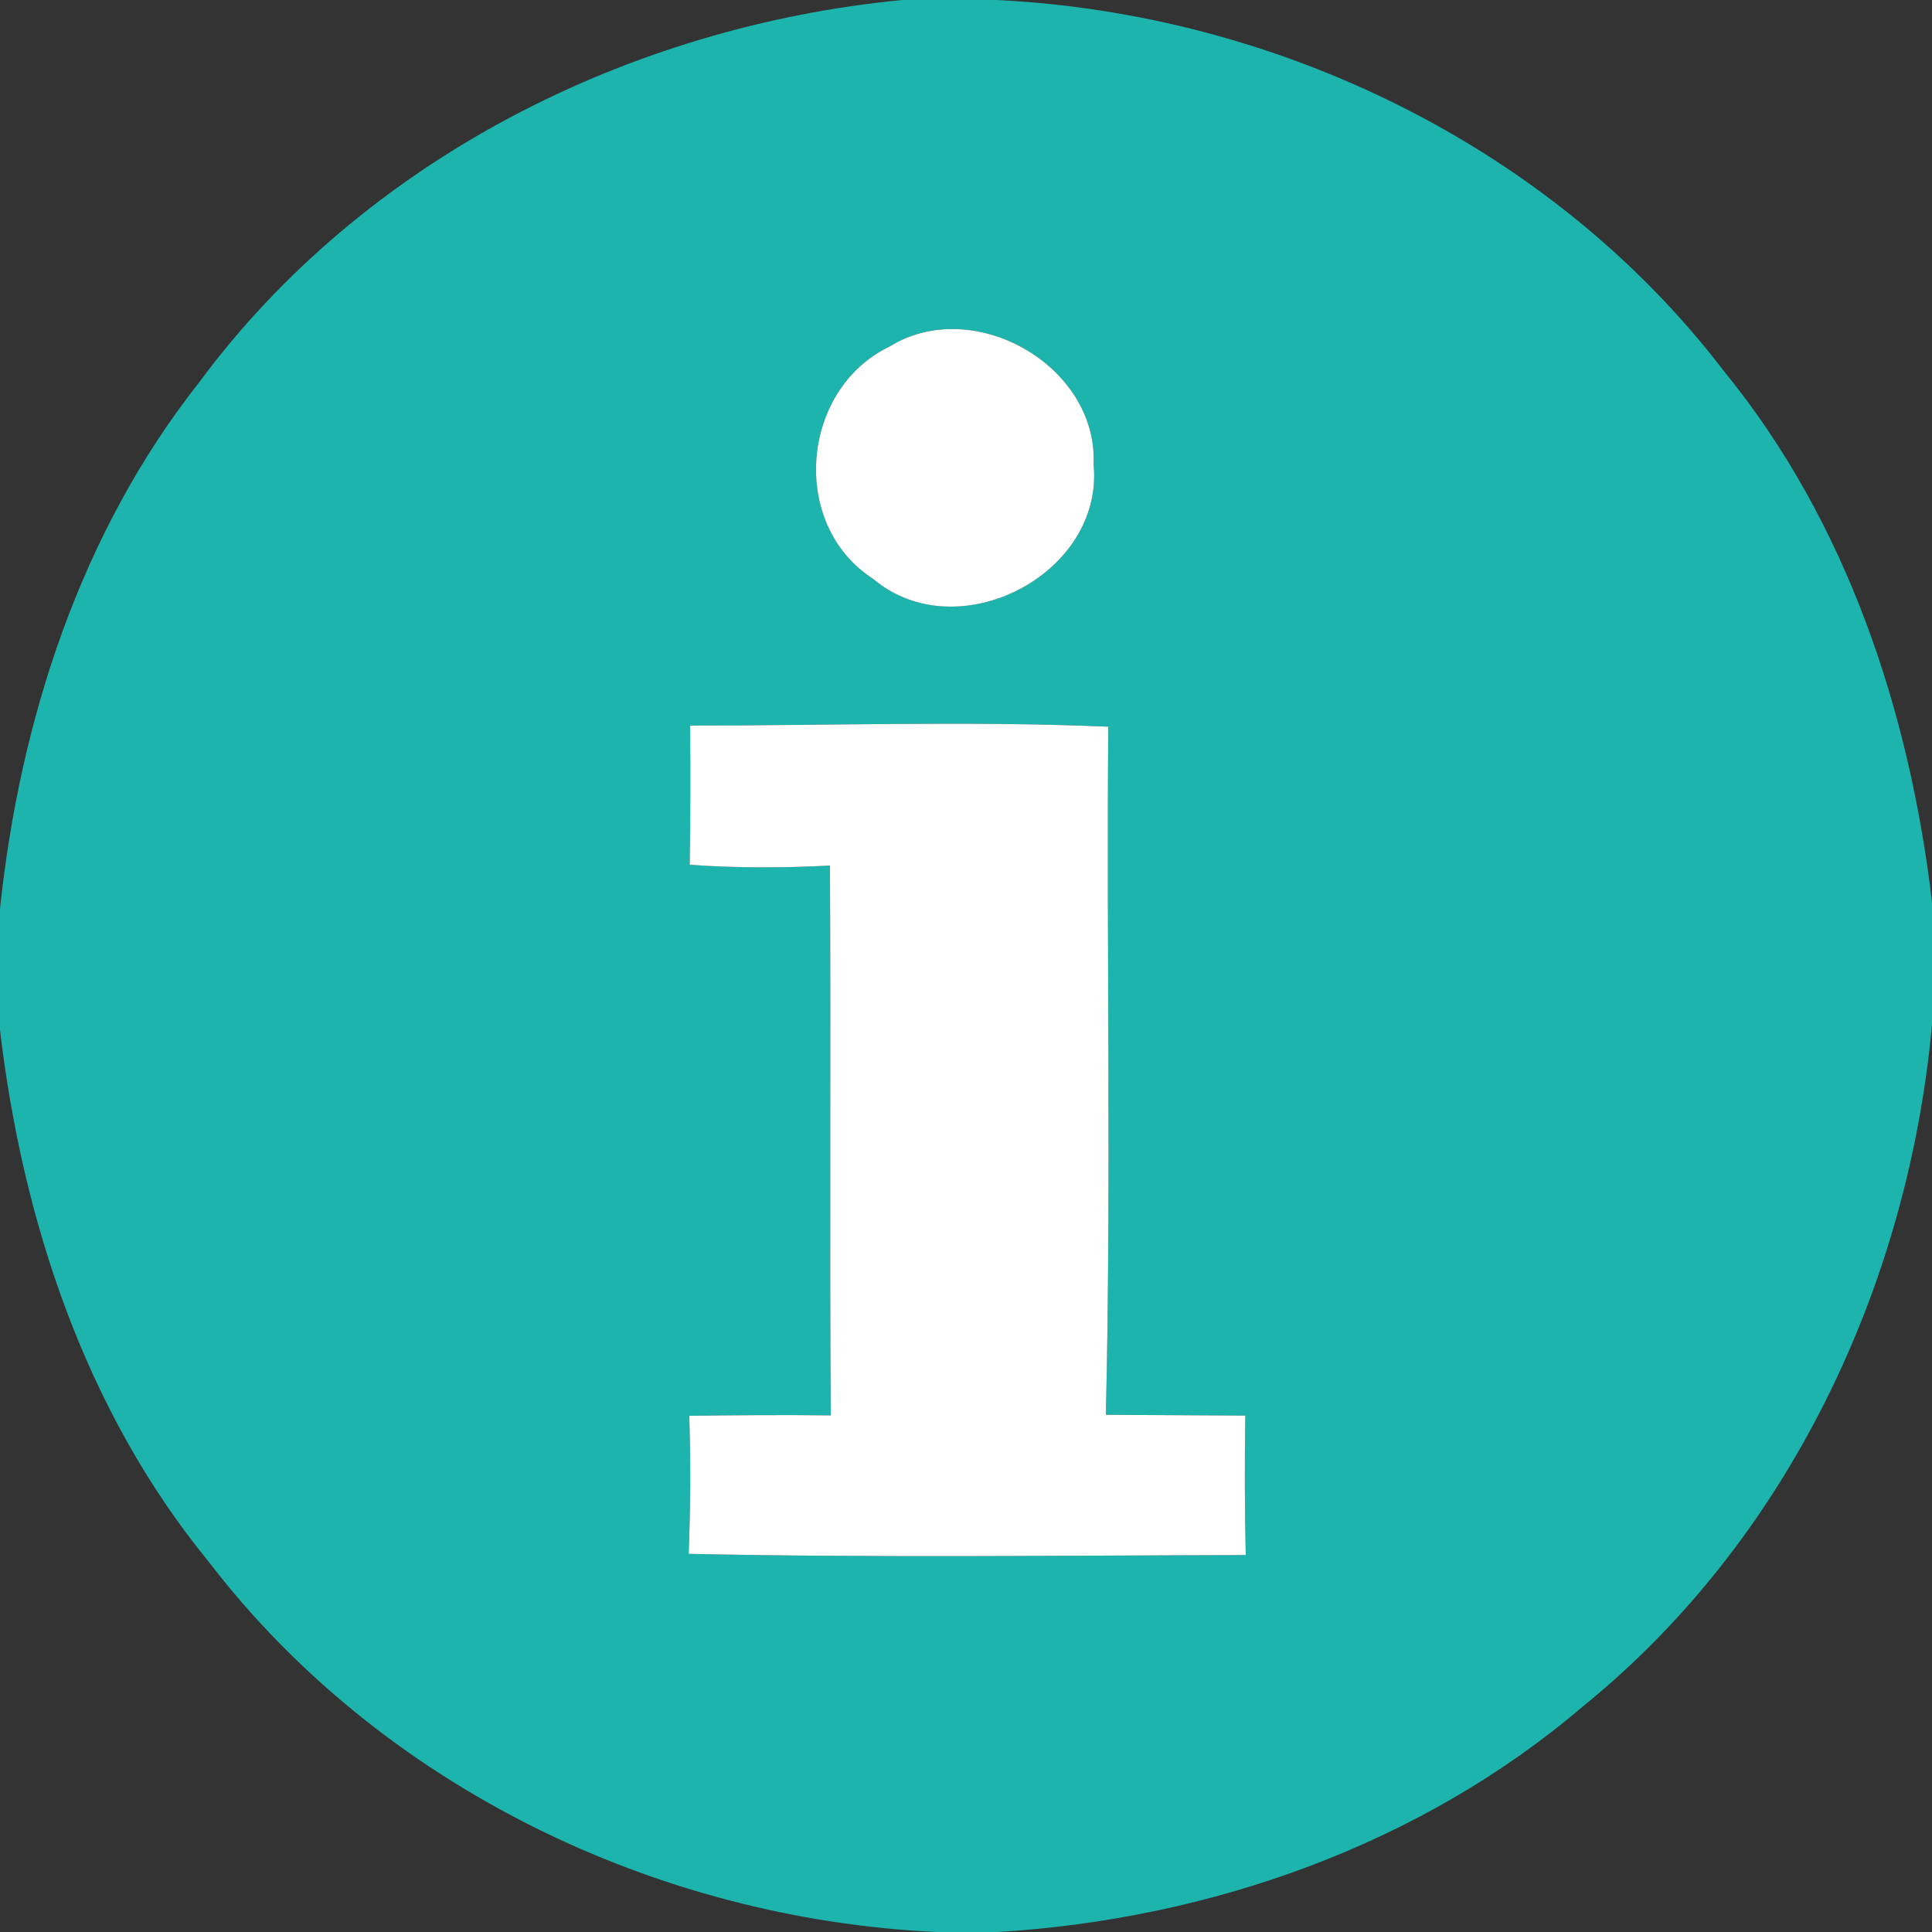
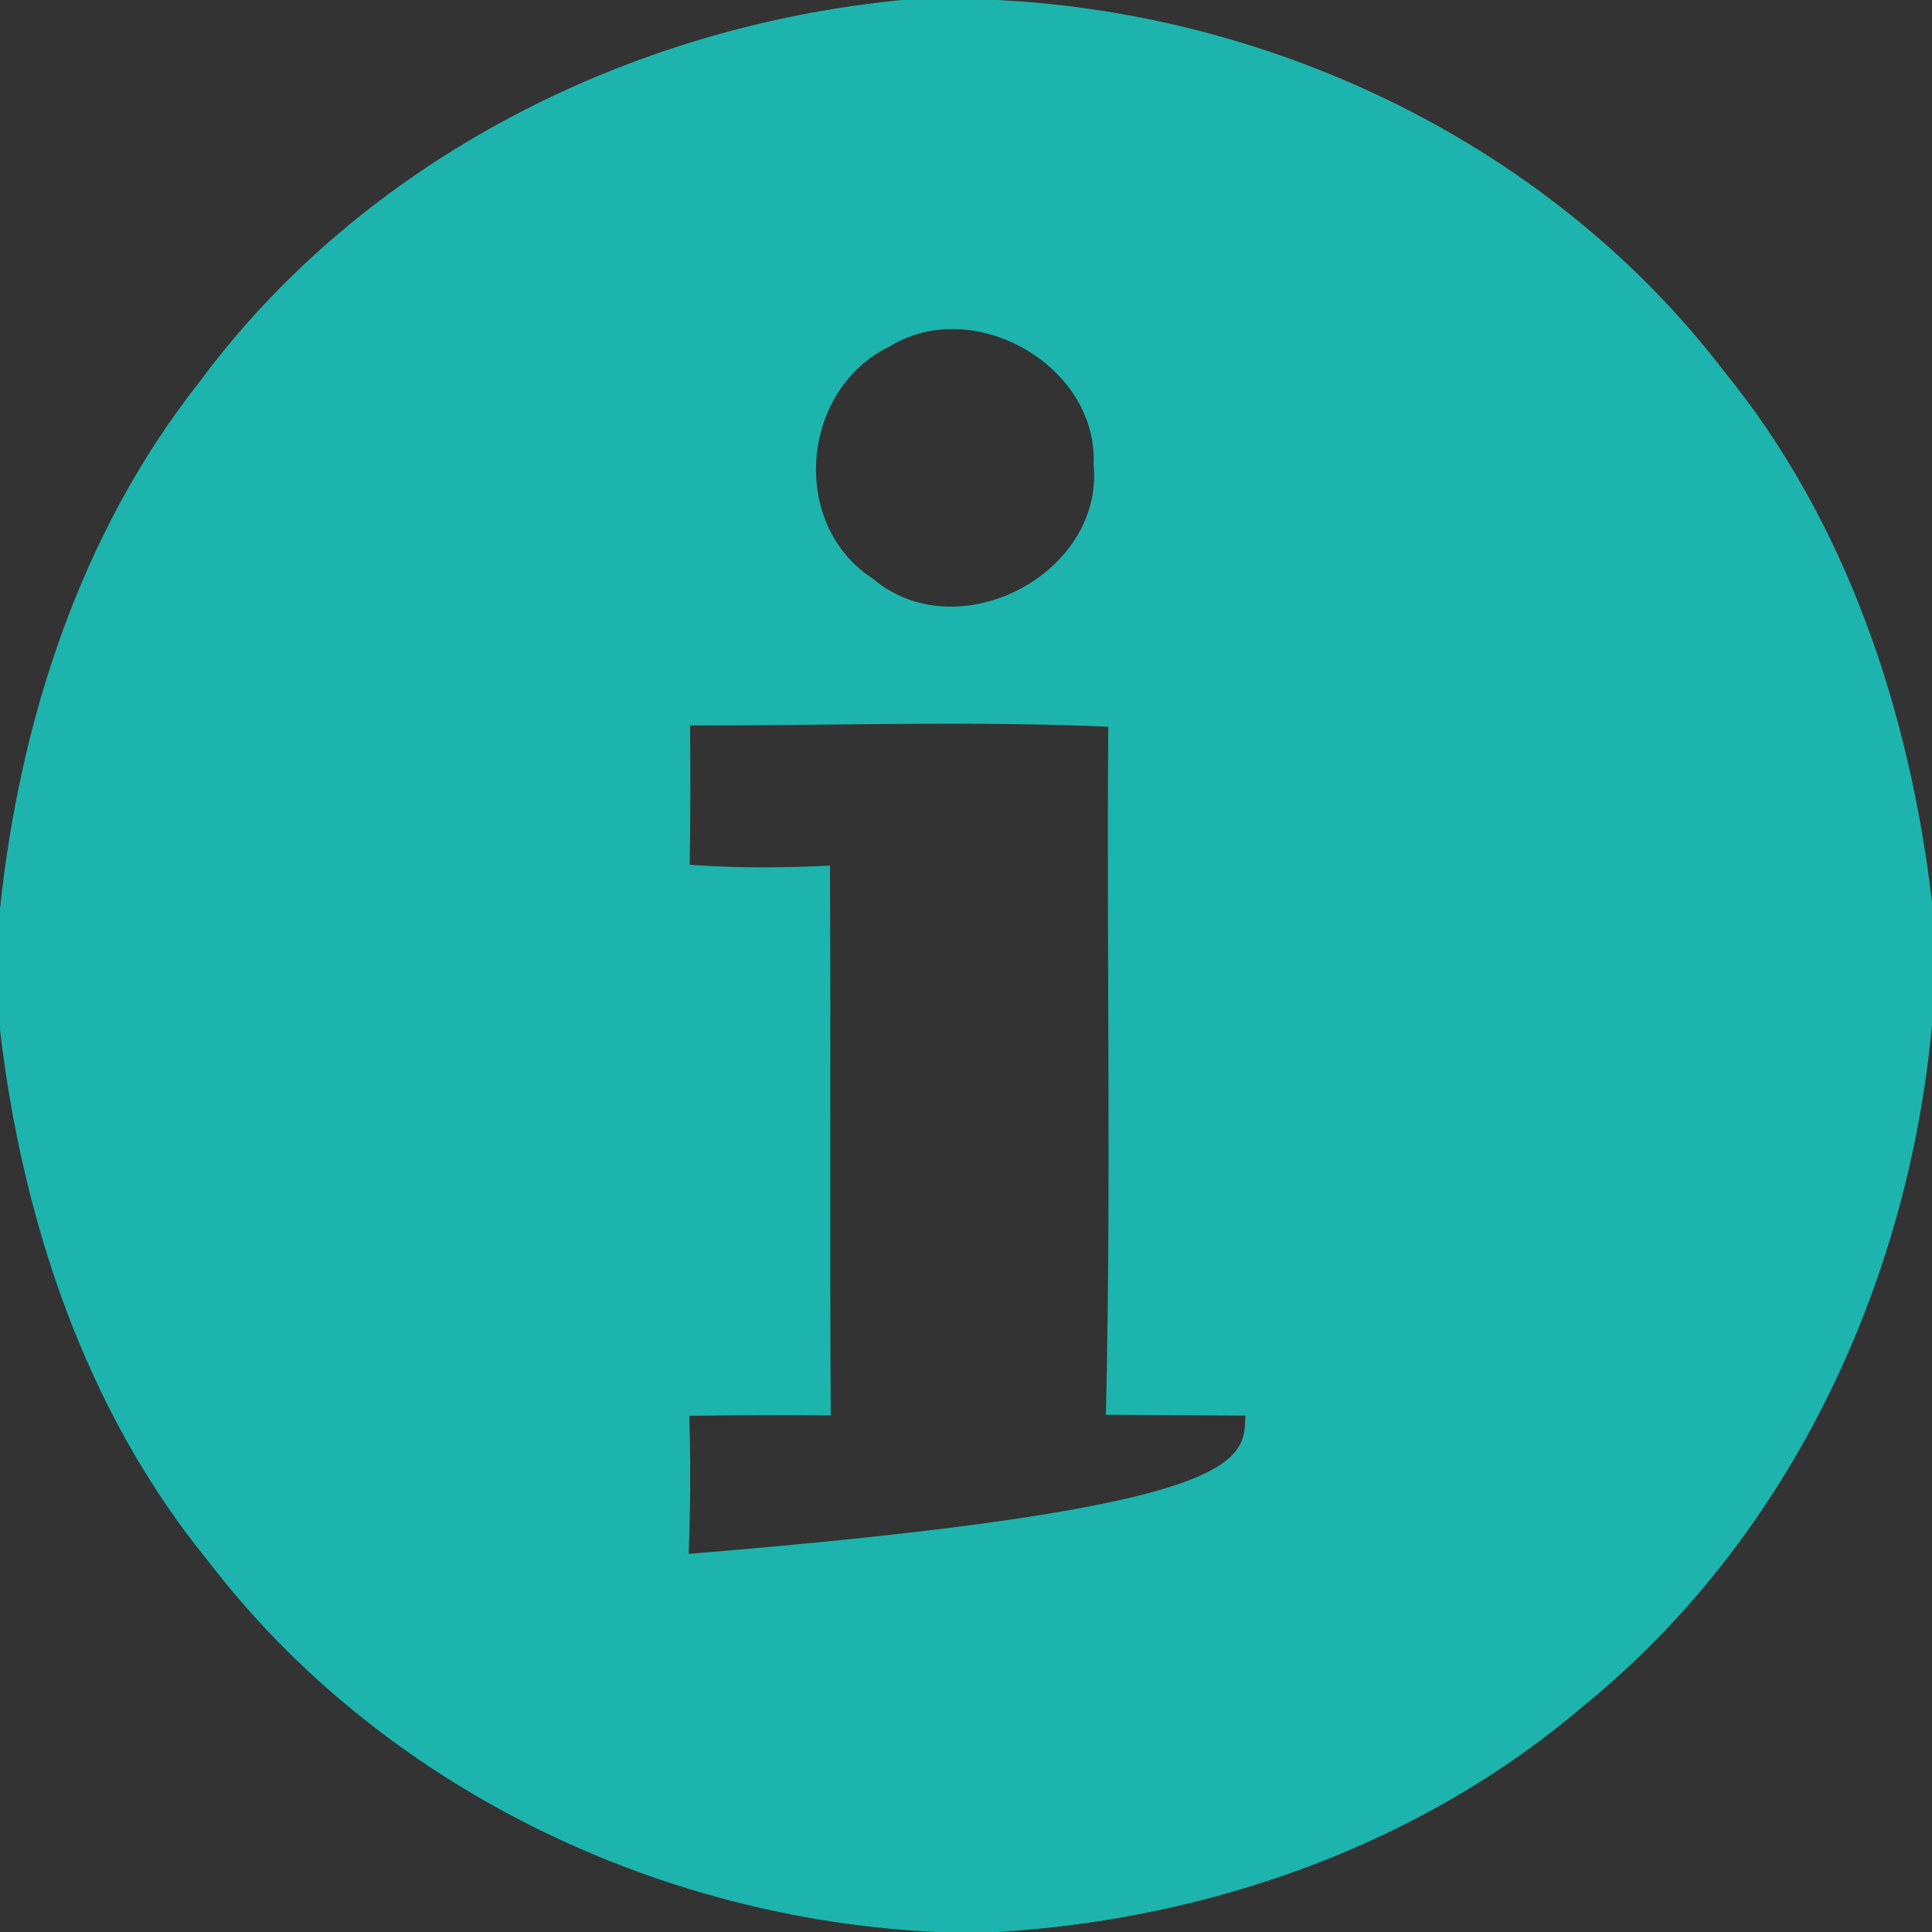
<svg xmlns="http://www.w3.org/2000/svg" width="96pt" height="96pt" viewBox="0 0 96 96" version="1.1">
  <rect x="0" y="0" width="96" height="96" fill="#333333" stroke="none" />
  <g id="#1db4adff">
-     <path fill="#1db4ad" opacity="1.00" d=" M 44.83 0.00 L 49.53 0.00 C 63.46 0.68 77.14 7.29 85.66 18.44 C 91.76 25.91 94.88 35.34 96.00 44.82 L 96.00 50.91 C 94.82 63.86 88.87 76.50 78.68 84.77 C 70.60 91.67 60.13 95.36 49.59 96.00 L 46.53 96.00 C 32.59 95.35 18.90 88.74 10.36 77.59 C 4.25 70.12 1.12 60.68 0.00 51.18 L 0.00 45.15 C 0.99 35.79 4.00 26.48 9.88 19.02 C 18.06 7.94 31.25 1.31 44.83 0.00 M 44.20 17.22 C 39.79 19.34 39.20 26.06 43.38 28.76 C 47.57 32.31 54.88 28.53 54.34 23.06 C 54.55 18.16 48.36 14.64 44.20 17.22 M 34.29 36.05 C 34.31 38.36 34.31 40.66 34.27 42.97 C 36.59 43.14 38.92 43.13 41.24 43.01 C 41.29 52.12 41.22 61.23 41.28 70.33 C 38.93 70.30 36.59 70.32 34.25 70.35 C 34.32 72.64 34.31 74.92 34.22 77.21 C 43.45 77.41 52.68 77.29 61.90 77.27 C 61.85 74.96 61.84 72.65 61.88 70.34 C 59.57 70.33 57.26 70.31 54.95 70.30 C 55.22 58.91 54.98 47.51 55.07 36.11 C 48.15 35.81 41.21 36.06 34.29 36.05 Z" />
+     <path fill="#1db4ad" opacity="1.00" d=" M 44.83 0.00 L 49.53 0.00 C 63.46 0.68 77.14 7.29 85.66 18.44 C 91.76 25.91 94.88 35.34 96.00 44.82 L 96.00 50.91 C 94.82 63.86 88.87 76.50 78.68 84.77 C 70.60 91.67 60.13 95.36 49.59 96.00 L 46.53 96.00 C 32.59 95.35 18.90 88.74 10.36 77.59 C 4.25 70.12 1.12 60.68 0.00 51.18 L 0.00 45.15 C 0.99 35.79 4.00 26.48 9.88 19.02 C 18.06 7.94 31.25 1.31 44.83 0.00 M 44.20 17.22 C 39.79 19.34 39.20 26.06 43.38 28.76 C 47.57 32.31 54.88 28.53 54.34 23.06 C 54.55 18.16 48.36 14.64 44.20 17.22 M 34.29 36.05 C 34.31 38.36 34.31 40.66 34.27 42.97 C 36.59 43.14 38.92 43.13 41.24 43.01 C 41.29 52.12 41.22 61.23 41.28 70.33 C 38.93 70.30 36.59 70.32 34.25 70.35 C 34.32 72.64 34.31 74.92 34.22 77.21 C 61.85 74.96 61.84 72.65 61.88 70.34 C 59.57 70.33 57.26 70.31 54.95 70.30 C 55.22 58.91 54.98 47.51 55.07 36.11 C 48.15 35.81 41.21 36.06 34.29 36.05 Z" />
  </g>
  <g id="#ffffffff">
-     <path fill="#ffffff" opacity="1.00" d=" M 44.20 17.22 C 48.36 14.64 54.55 18.16 54.34 23.06 C 54.88 28.53 47.57 32.31 43.38 28.76 C 39.20 26.06 39.79 19.34 44.20 17.22 Z" />
-     <path fill="#ffffff" opacity="1.00" d=" M 34.29 36.05 C 41.21 36.06 48.15 35.81 55.07 36.11 C 54.98 47.51 55.22 58.91 54.95 70.30 C 57.26 70.31 59.57 70.33 61.88 70.34 C 61.84 72.65 61.85 74.96 61.90 77.27 C 52.68 77.29 43.45 77.41 34.22 77.21 C 34.31 74.92 34.32 72.64 34.25 70.35 C 36.59 70.32 38.93 70.30 41.28 70.33 C 41.22 61.23 41.29 52.12 41.24 43.01 C 38.92 43.13 36.59 43.14 34.27 42.97 C 34.31 40.66 34.31 38.36 34.29 36.05 Z" />
-   </g>
+     </g>
</svg>